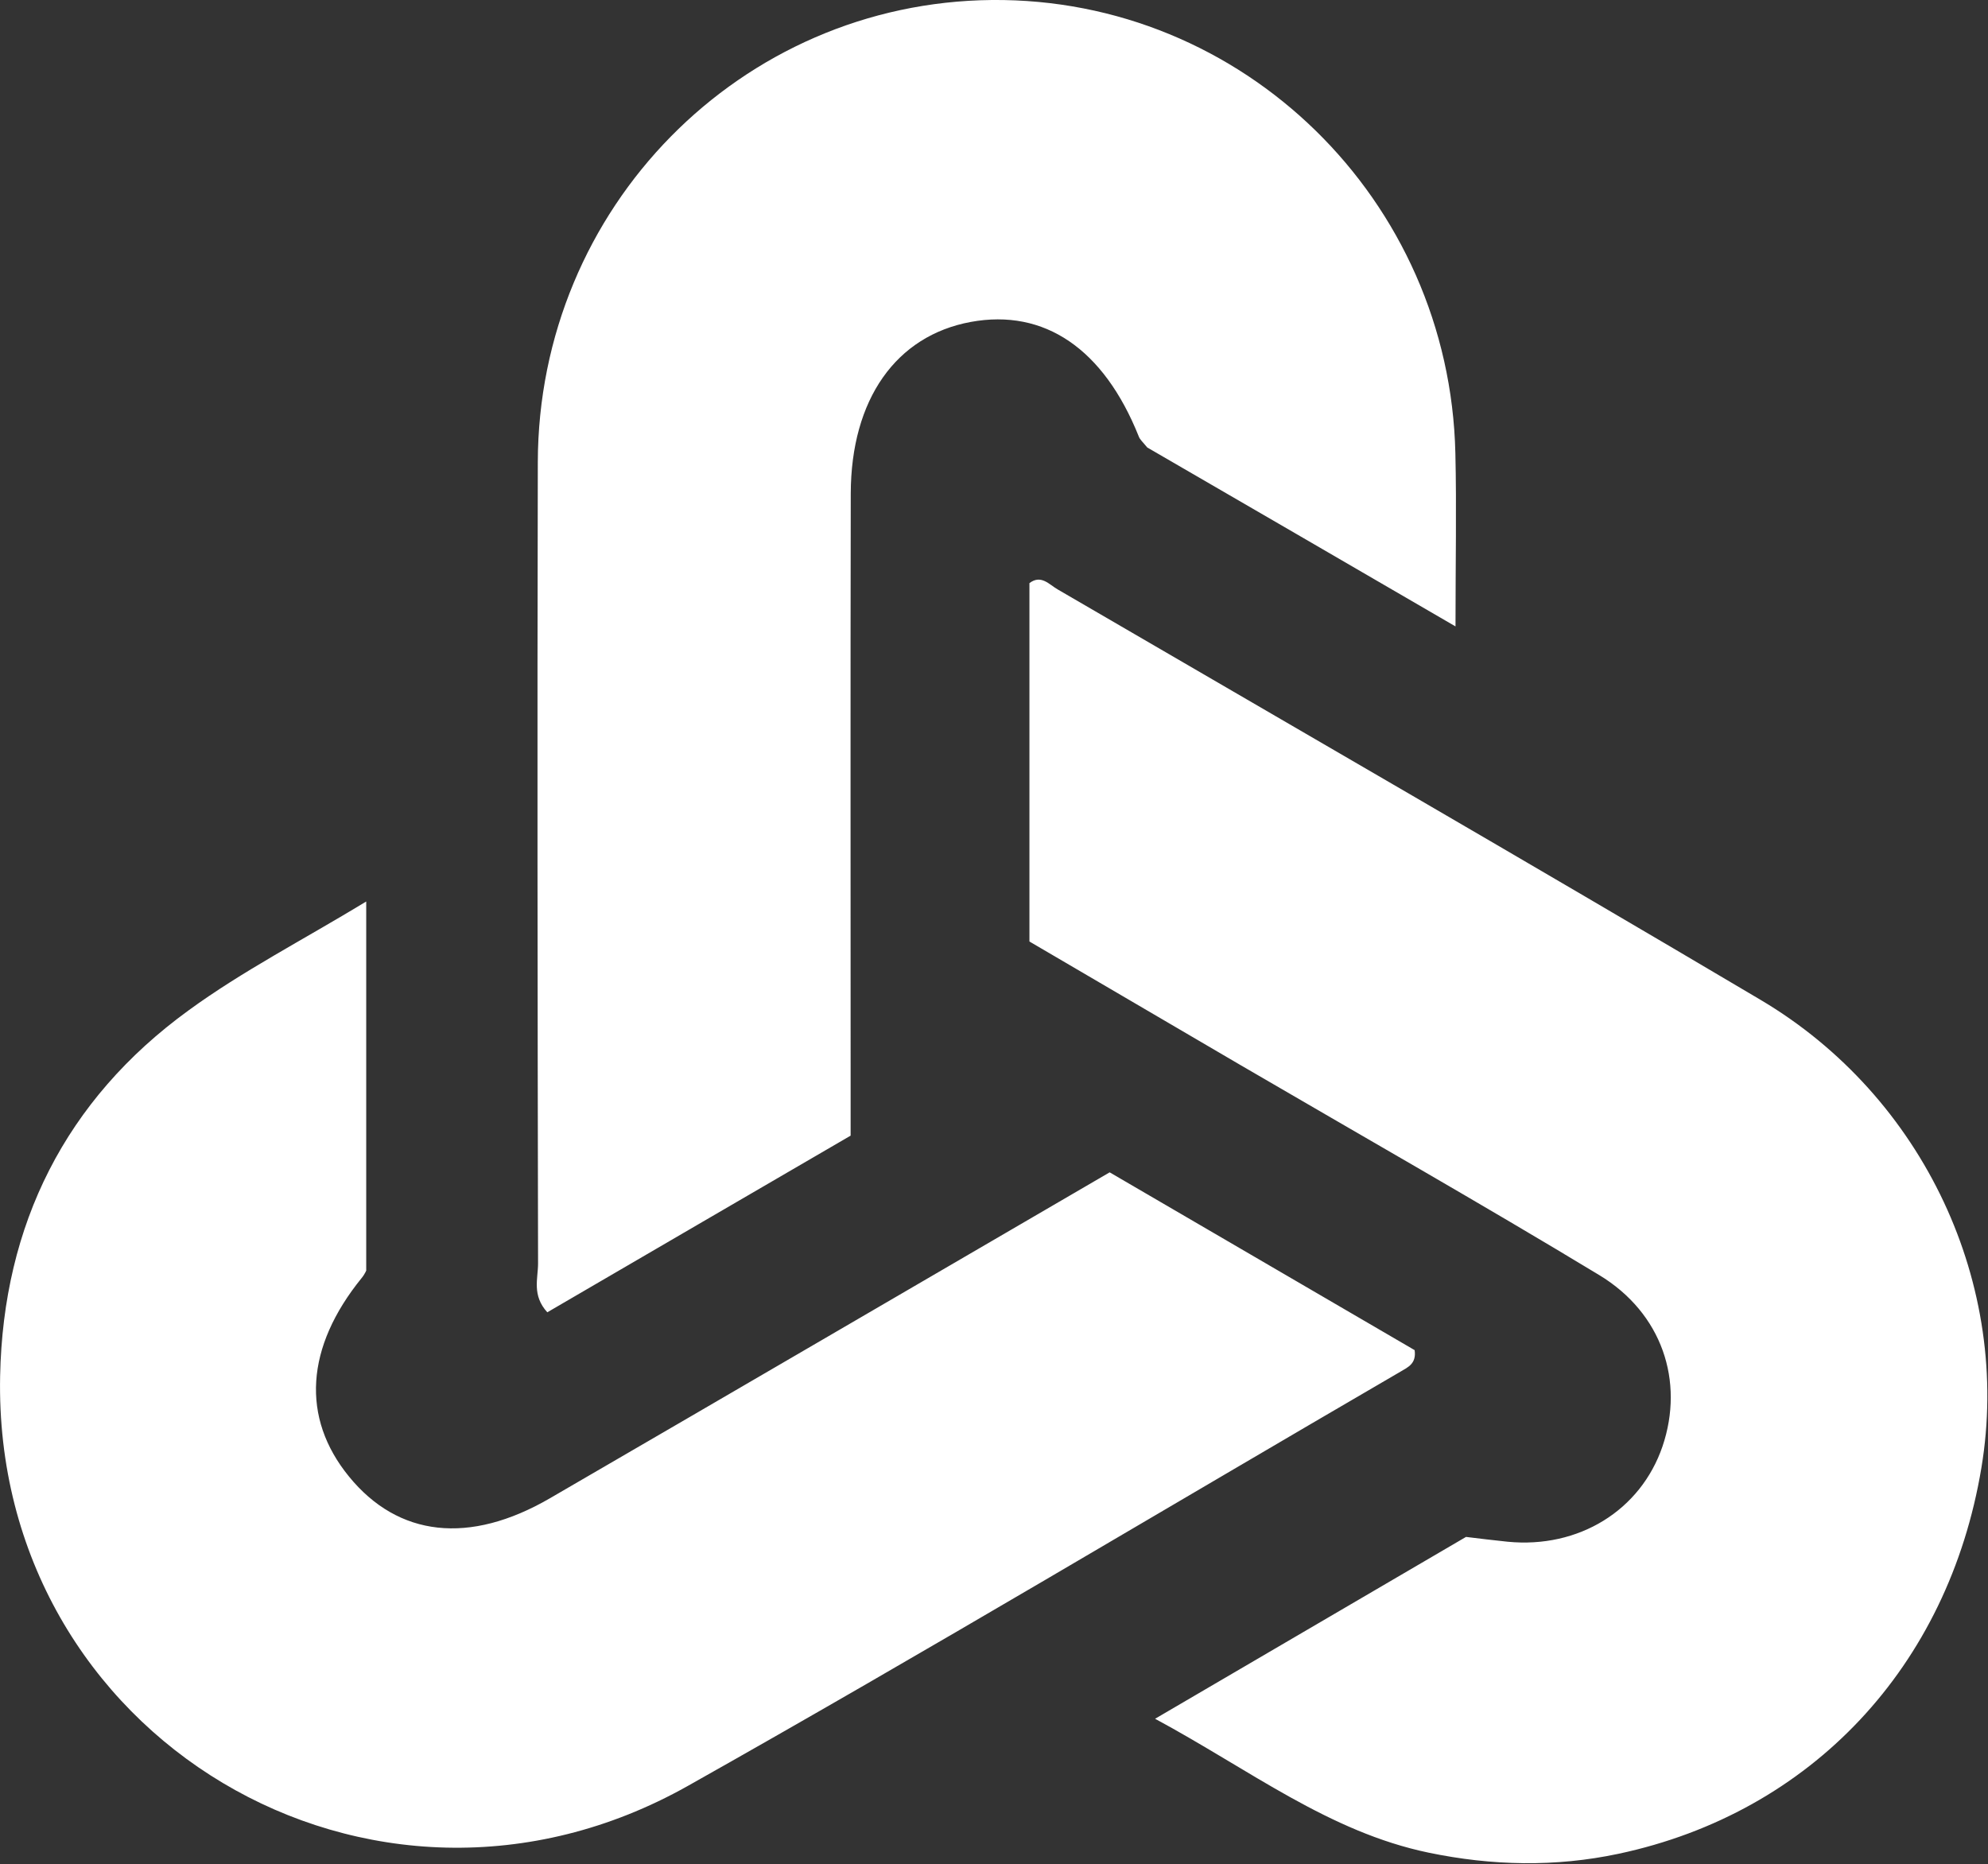
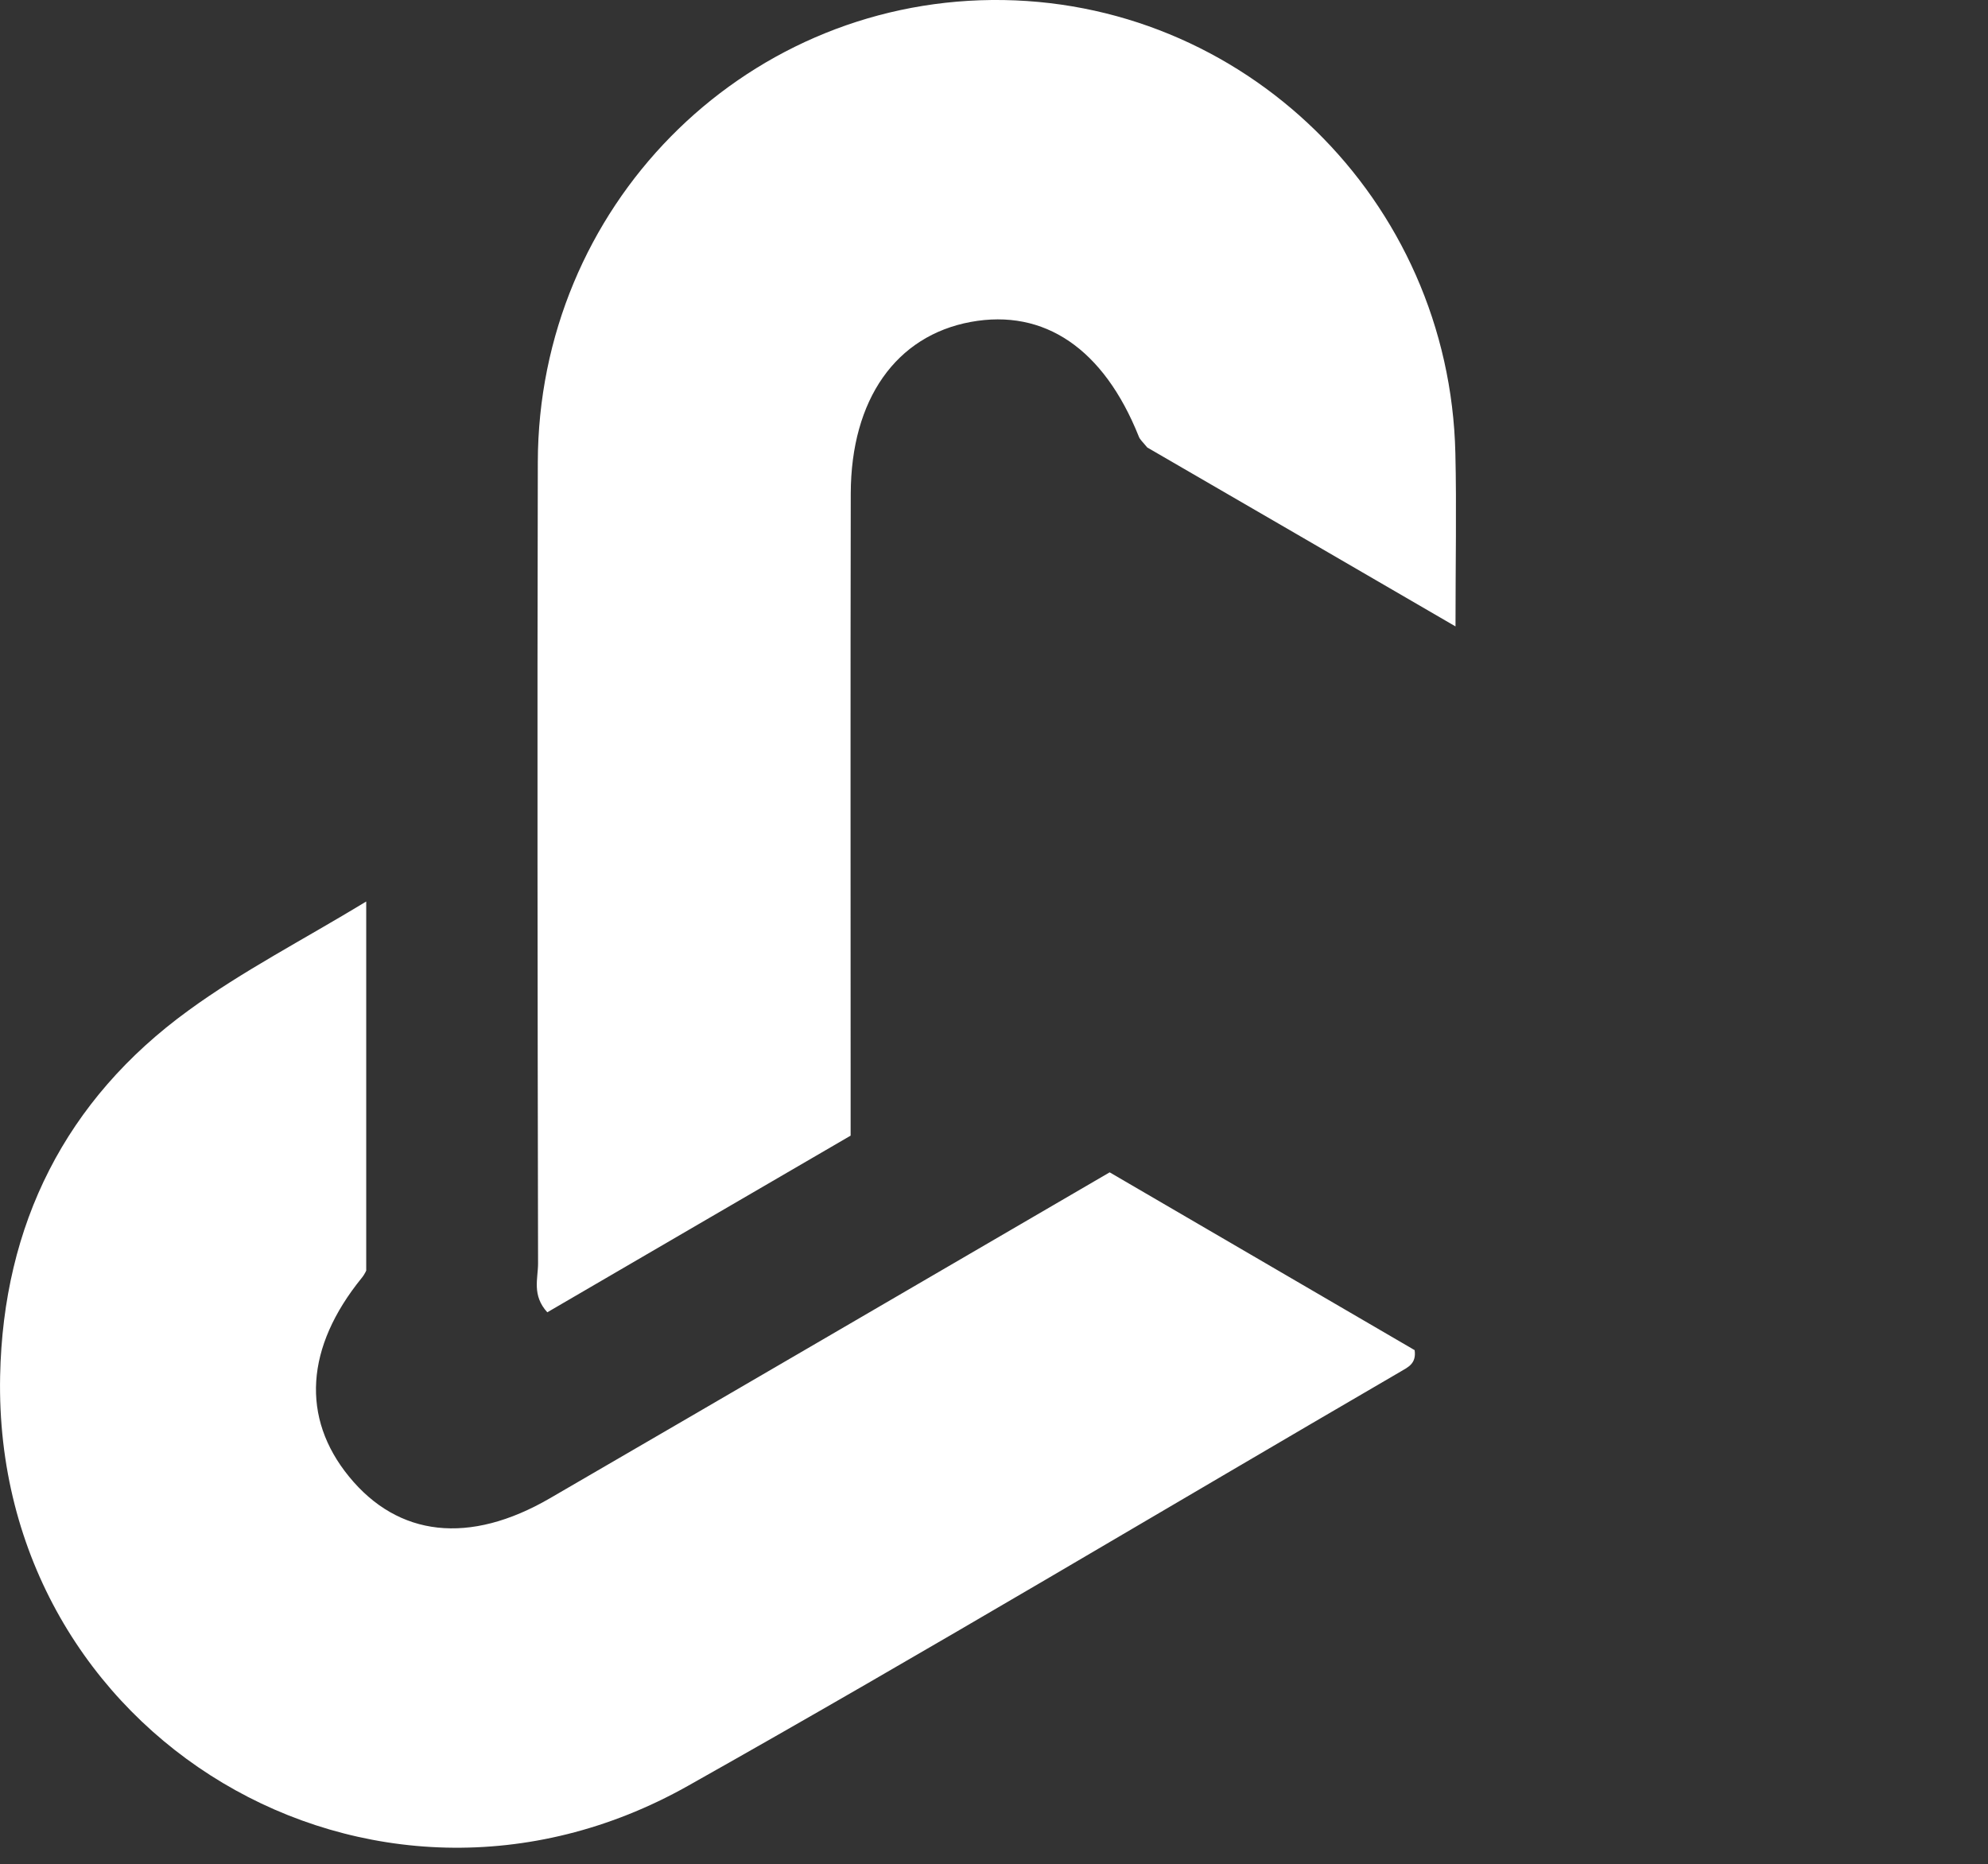
<svg xmlns="http://www.w3.org/2000/svg" version="1.2" viewBox="0 0 1571 1473" width="1571" height="1473">
  <rect x="0" y="0" width="1571" height="1473" fill="#333333" stroke="none" />
  <title>logo-brand-svg</title>
  <style>
		.s0 { fill: #ffffff } 
	</style>
-   <path id="Layer" class="s0" d="m1106.9 1083.8c-187.8 109.3-374.1 221-563.4 327.5-249.6 140.4-549.2-38.8-543.4-324 2.4-119.5 51.6-218.2 148.8-288.8 42.6-31.1 89.9-55.4 140.5-86.1v291.4c0.6-1-1 3-3.6 6.1-44.4 54.7-48 110.4-10 156.9 38.9 47.7 95.1 54.1 158.7 17.2 146.6-85.1 293-170.6 442.4-257.6 82.3 48 162.1 94.5 241 140.5 1.5 10.6-5.1 13.4-11 16.9zm22 380.2c-78.7-16.4-140.8-65.2-216.1-105.8 86.2-50.4 165.5-96.8 245.7-143.7 10.9 1.3 21.9 2.7 32.9 3.8 56.1 5.5 105.1-24.7 122.4-75.4 17.4-51.4-0.3-105.2-50-135.3-93.4-56.5-188.5-110.5-282.9-165.6-55.6-32.5-111.1-65.1-167.4-98 0-95.4 0-189.2 0-283.2 9.2-7 15.6 1.1 22.2 4.9 185.3 107.9 371 215.1 555.4 324.3 129.6 76.7 198.6 226 174.7 369.8-26.1 157.1-134.4 272.7-286.8 305.1-49.9 10.6-100.1 9.5-150.1-0.9zm-703.7-465.5c-0.4-211-0.7-422.1-0.2-633.2 0.4-201.2 160.3-363.4 358.8-365.3 198.5-1.8 361.8 157.7 366.3 358.3 1 42.9 0.1 85.9 0.1 136.7-86.6-50.4-166.2-96.5-243.6-141.4-3.4-4.2-5.8-6.2-6.7-8.7-27.7-69.3-74.6-101.2-132.8-90.5-59 10.9-94.6 61.1-94.8 135.6-0.3 153.2-0.1 306.6-0.1 460 0 15.3 0 30.7 0 47.4-81 47.1-160.4 93.4-239.7 139.6-12.3-13.5-7.3-26.7-7.3-38.5z" />
+   <path id="Layer" class="s0" d="m1106.9 1083.8c-187.8 109.3-374.1 221-563.4 327.5-249.6 140.4-549.2-38.8-543.4-324 2.4-119.5 51.6-218.2 148.8-288.8 42.6-31.1 89.9-55.4 140.5-86.1v291.4c0.6-1-1 3-3.6 6.1-44.4 54.7-48 110.4-10 156.9 38.9 47.7 95.1 54.1 158.7 17.2 146.6-85.1 293-170.6 442.4-257.6 82.3 48 162.1 94.5 241 140.5 1.5 10.6-5.1 13.4-11 16.9zm22 380.2zm-703.7-465.5c-0.4-211-0.7-422.1-0.2-633.2 0.4-201.2 160.3-363.4 358.8-365.3 198.5-1.8 361.8 157.7 366.3 358.3 1 42.9 0.1 85.9 0.1 136.7-86.6-50.4-166.2-96.5-243.6-141.4-3.4-4.2-5.8-6.2-6.7-8.7-27.7-69.3-74.6-101.2-132.8-90.5-59 10.9-94.6 61.1-94.8 135.6-0.3 153.2-0.1 306.6-0.1 460 0 15.3 0 30.7 0 47.4-81 47.1-160.4 93.4-239.7 139.6-12.3-13.5-7.3-26.7-7.3-38.5z" />
</svg>